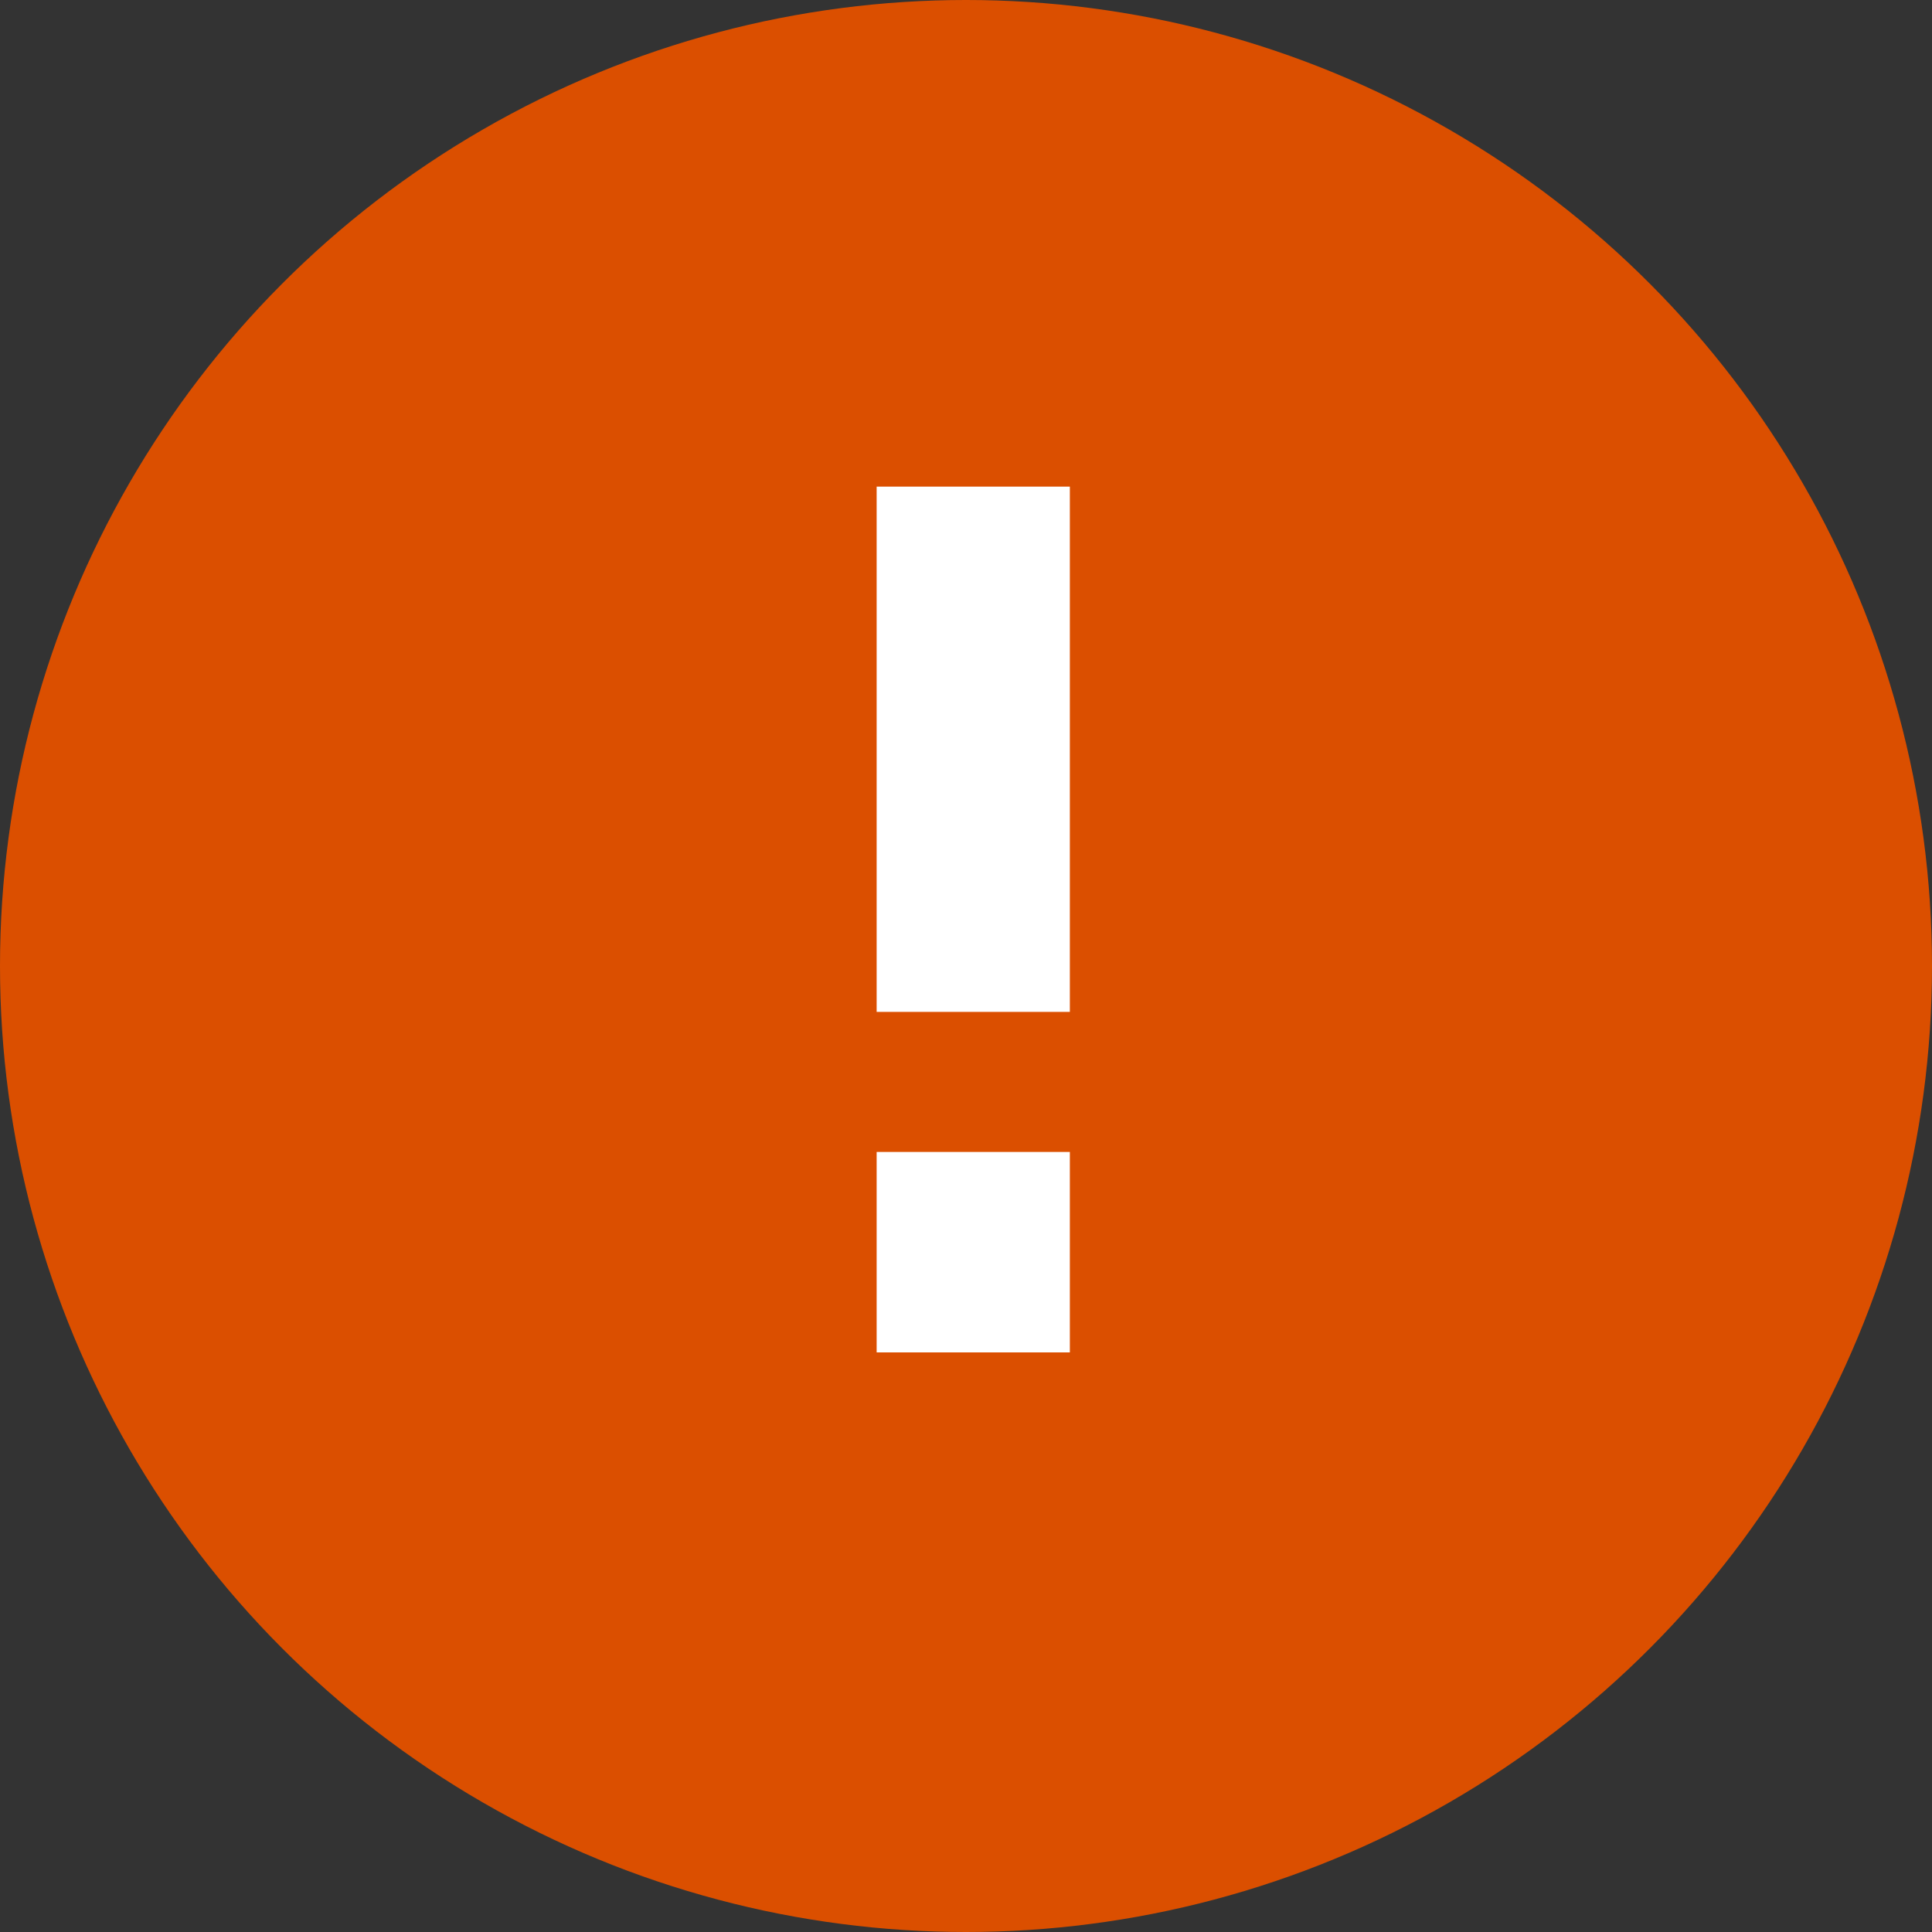
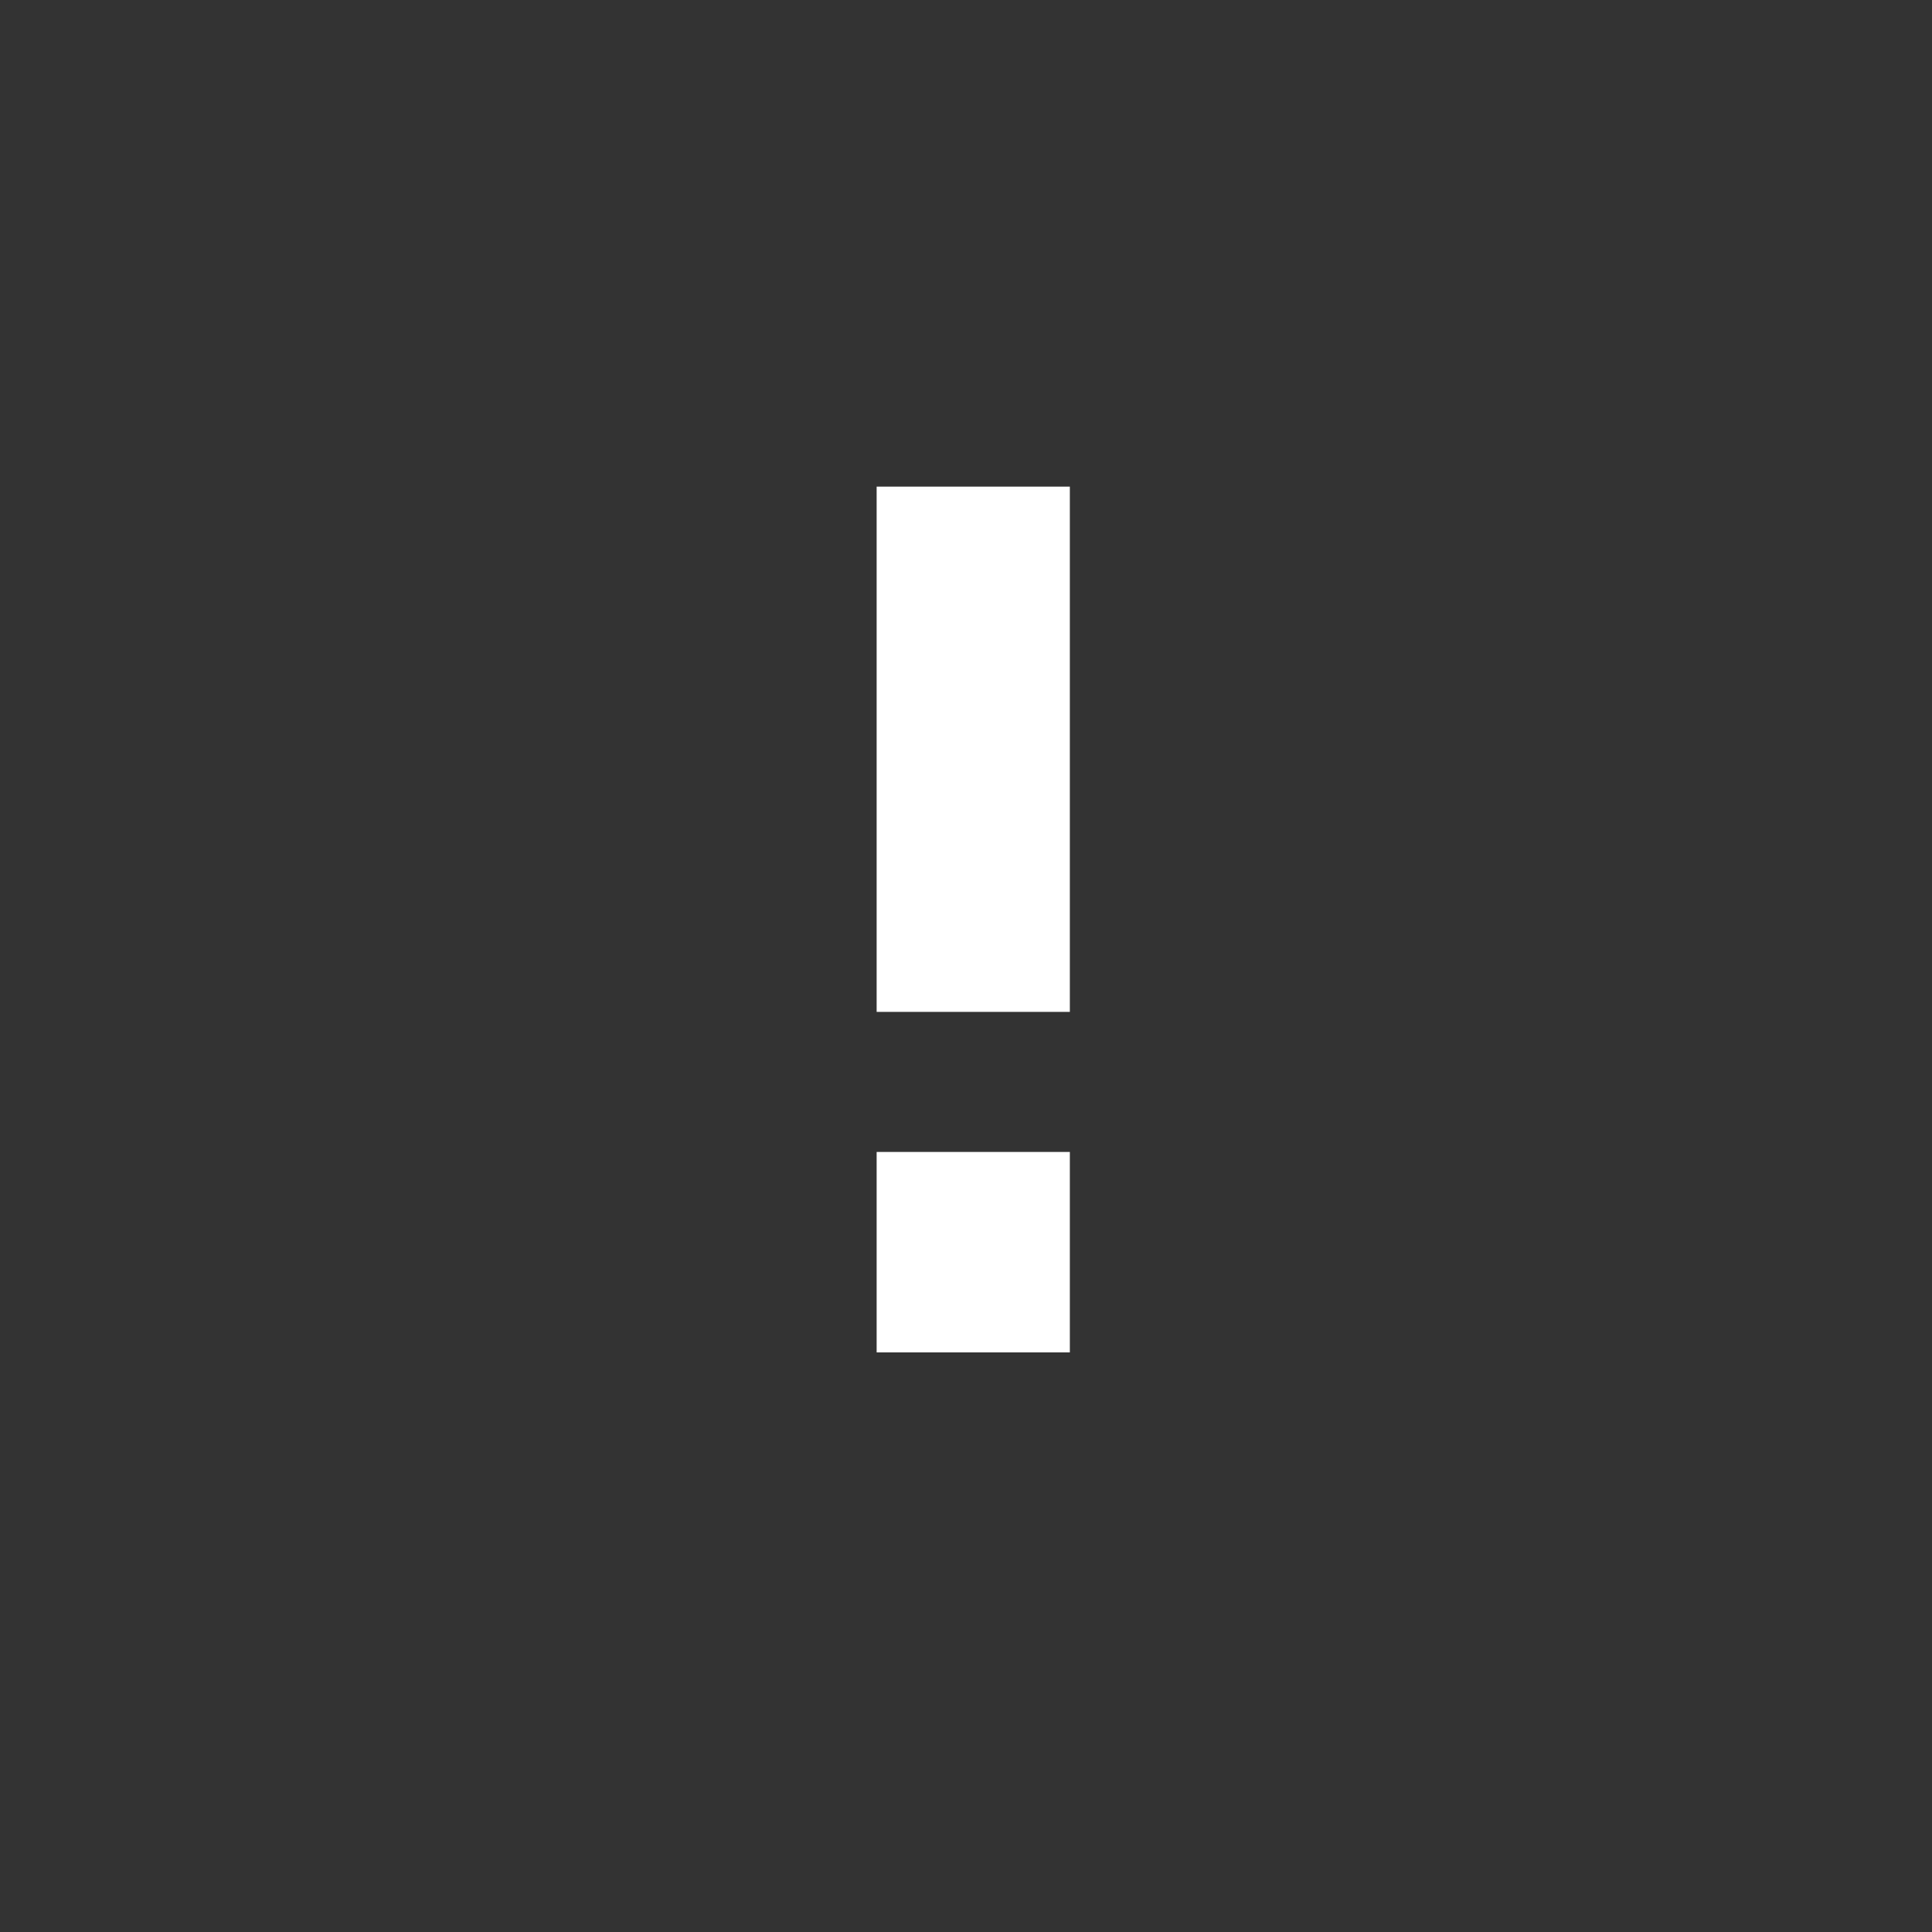
<svg xmlns="http://www.w3.org/2000/svg" width="40" height="40" viewBox="0 0 40 40" fill="none">
  <rect x="0" y="0" width="40" height="40" fill="#333333" stroke="none" />
-   <circle cx="20" cy="20" r="20" fill="#DB4F00" />
  <path d="M18.15 20.95V10.075H22.15V20.95H18.15ZM18.15 28V23.85H22.15V28H18.15Z" fill="white" />
</svg>